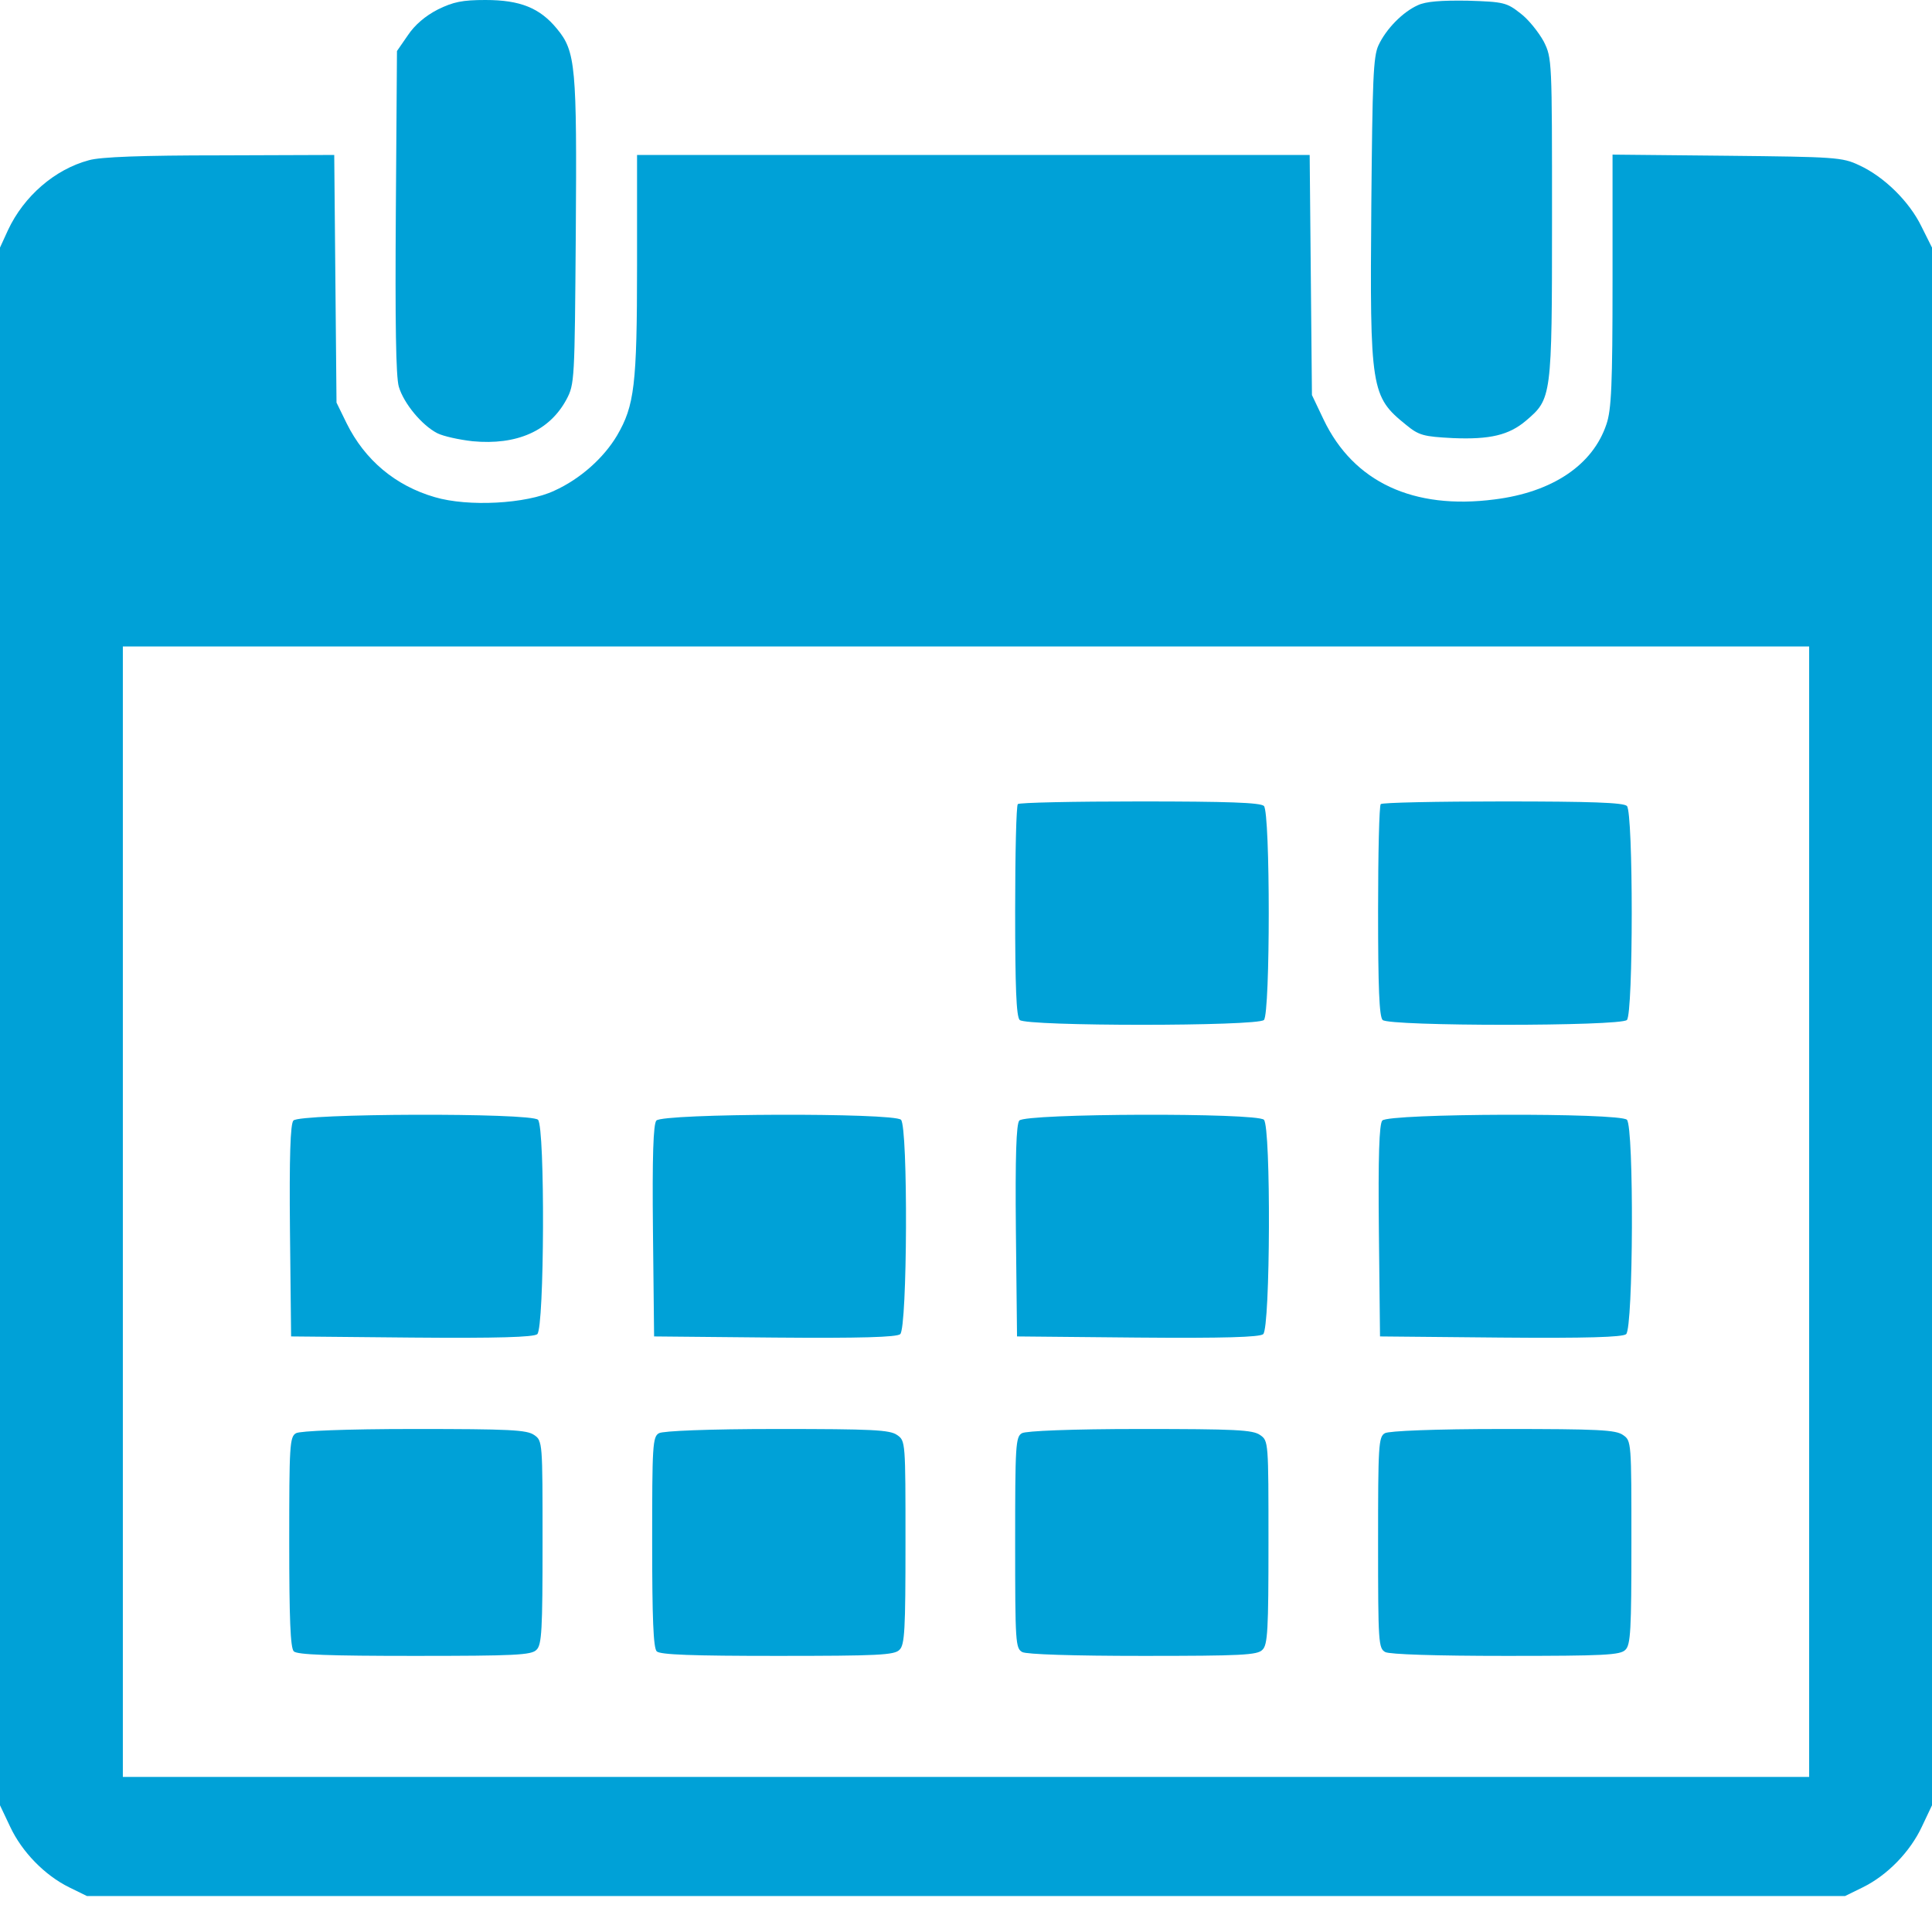
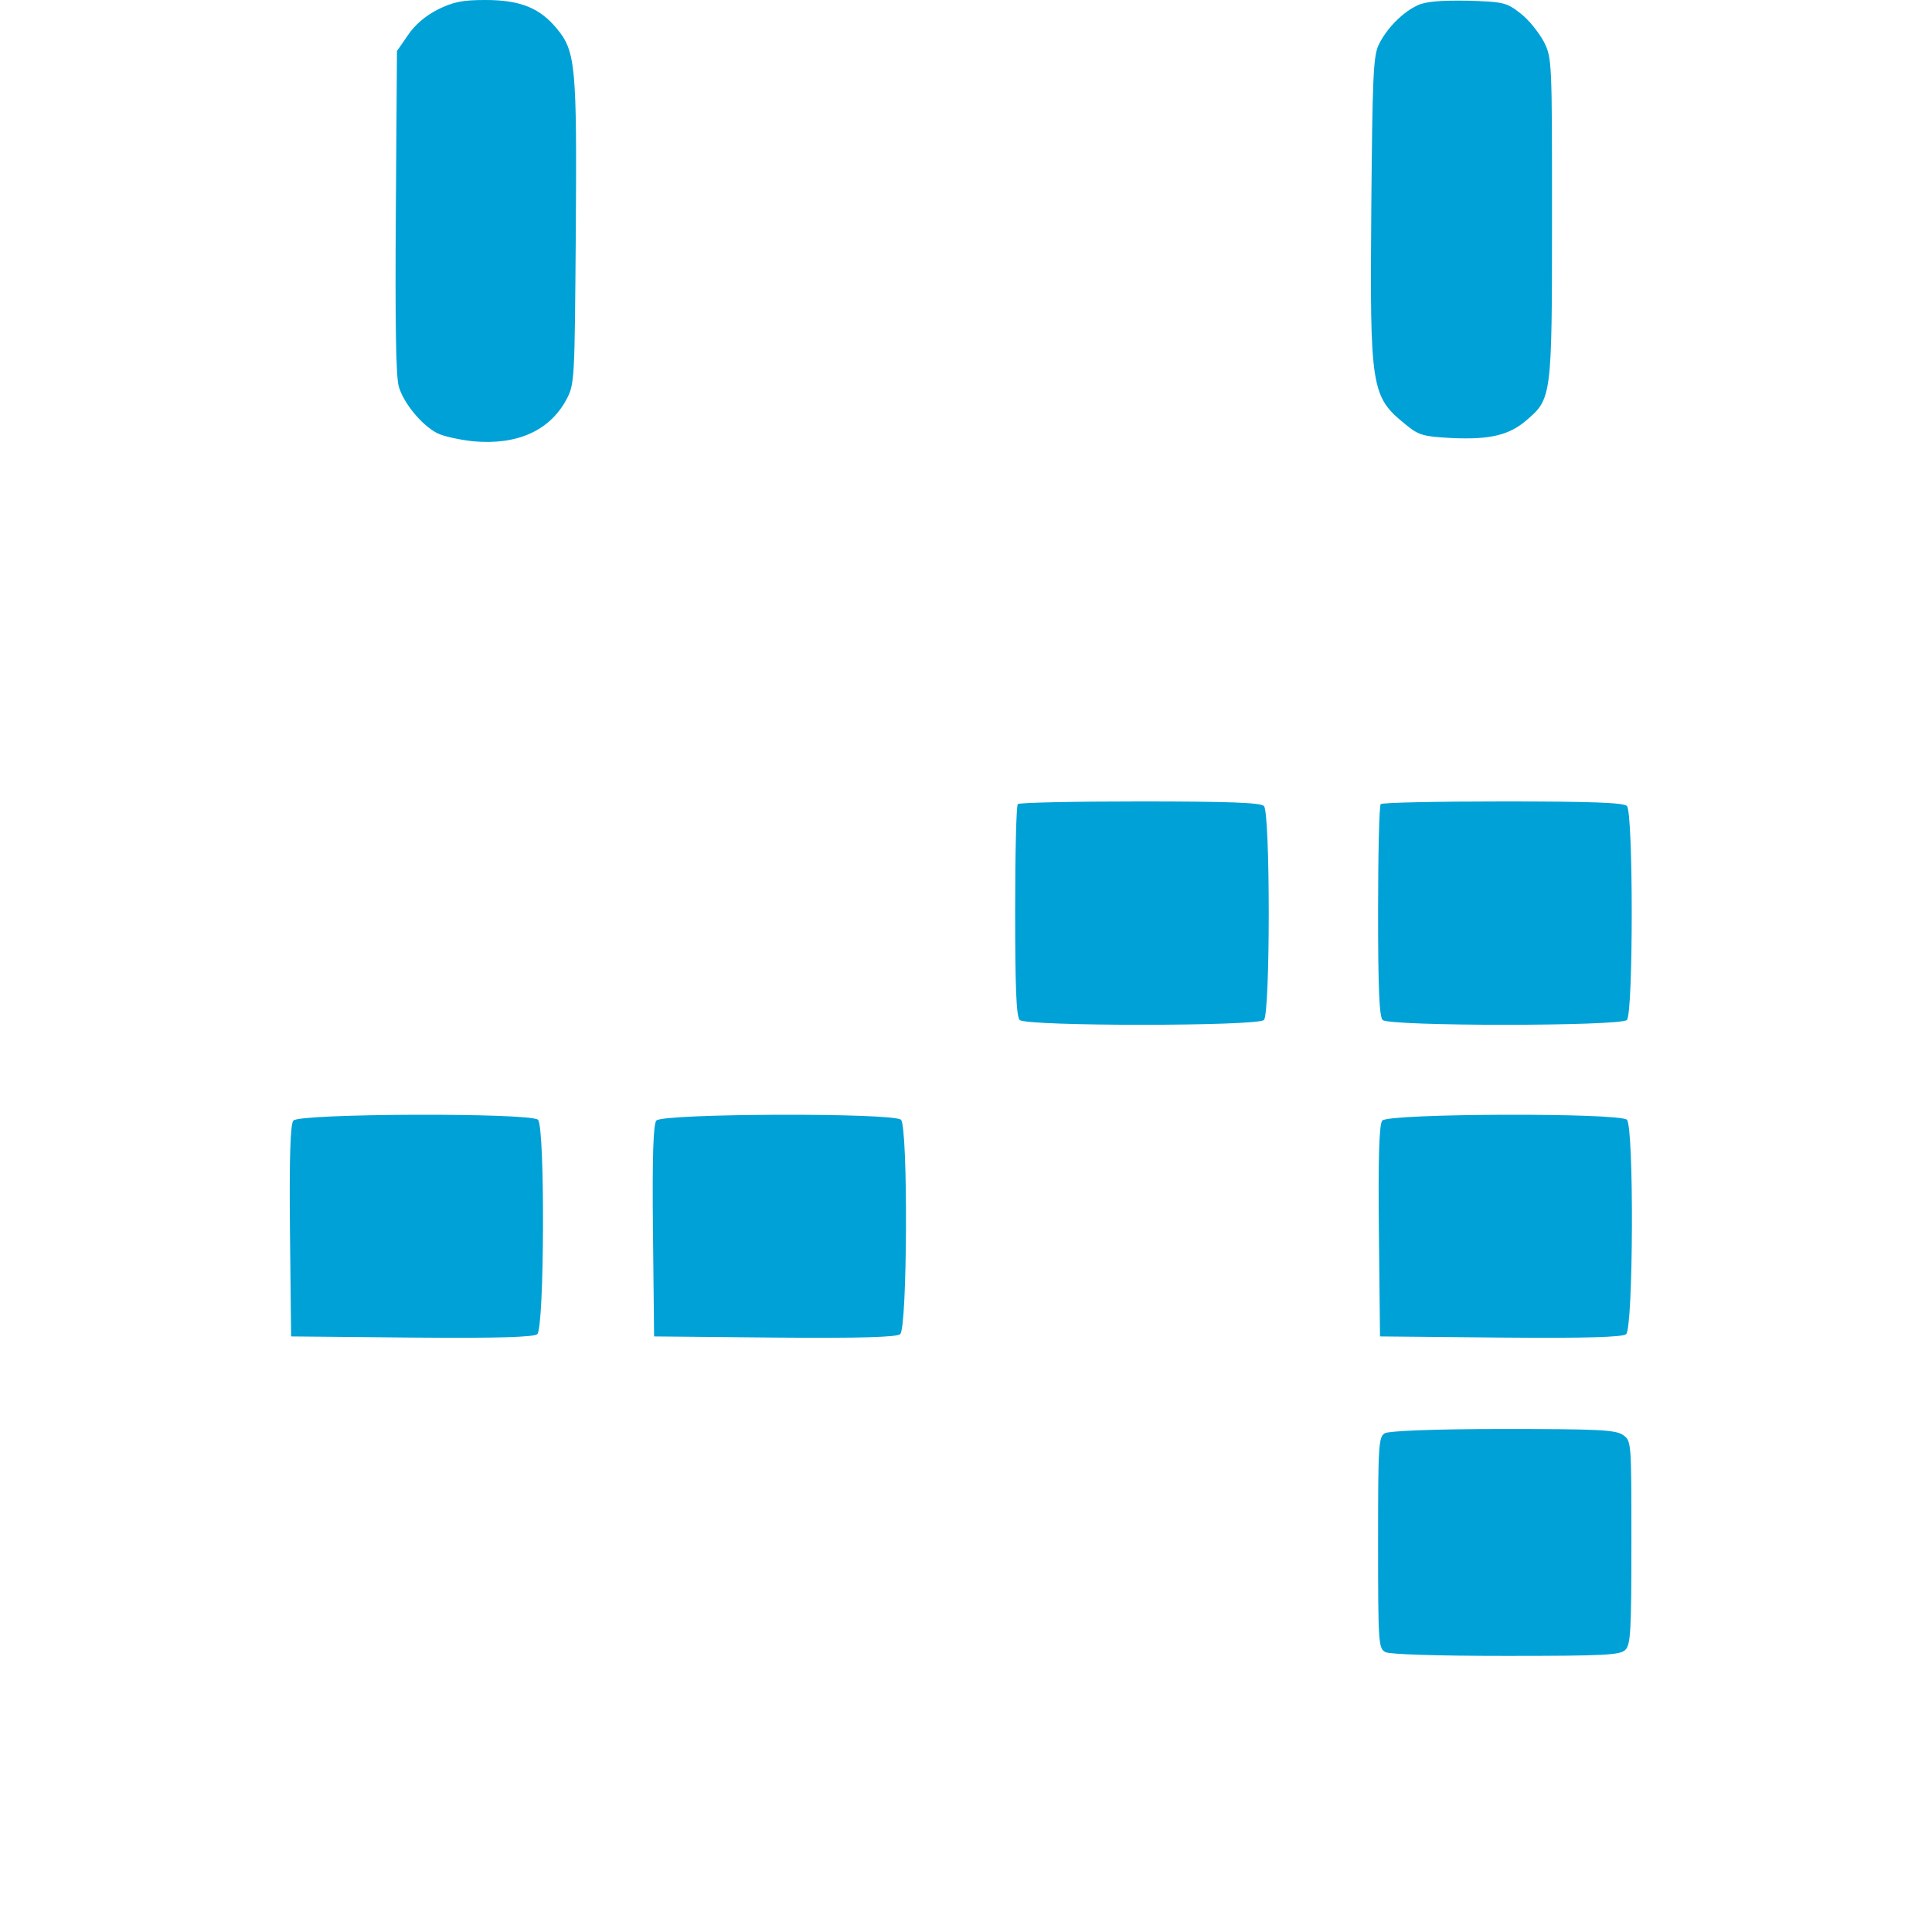
<svg xmlns="http://www.w3.org/2000/svg" width="34" height="34" viewBox="0 0 34 34" fill="none">
  <path d="M7.705 0.167C7.485 0.28 7.299 0.439 7.179 0.619L6.986 0.898L6.966 3.726C6.953 5.656 6.966 6.634 7.019 6.807C7.106 7.1 7.425 7.486 7.698 7.625C7.805 7.678 8.077 7.738 8.317 7.765C9.095 7.838 9.668 7.585 9.967 7.033C10.113 6.76 10.113 6.7 10.133 4.105C10.153 1.171 10.133 0.905 9.801 0.506C9.501 0.14 9.155 0 8.543 0C8.137 0 7.978 0.033 7.705 0.167Z" fill="#00A1D7" />
  <path d="M24.951 0.092C24.685 0.211 24.392 0.511 24.259 0.797C24.166 0.996 24.153 1.409 24.133 3.605C24.106 6.858 24.126 6.978 24.745 7.477C24.971 7.663 25.051 7.683 25.57 7.71C26.222 7.737 26.555 7.657 26.854 7.404C27.306 7.018 27.313 7.005 27.313 3.858C27.313 1.05 27.313 1.023 27.167 0.73C27.08 0.571 26.901 0.344 26.761 0.238C26.515 0.045 26.468 0.032 25.829 0.012C25.363 0.005 25.091 0.025 24.951 0.092Z" fill="#00A1D7" />
-   <path d="M1.564 2.82C0.965 2.98 0.419 3.453 0.14 4.051L0 4.357V18.064V31.77L0.18 32.15C0.386 32.589 0.785 33.001 1.218 33.214L1.53 33.367H17H32.47L32.782 33.214C33.215 33.001 33.614 32.589 33.82 32.15L34 31.77V18.064V4.357L33.814 3.985C33.601 3.546 33.155 3.107 32.716 2.907C32.423 2.767 32.29 2.761 30.394 2.741L28.378 2.721V4.943C28.378 6.773 28.358 7.212 28.271 7.465C28.032 8.183 27.32 8.662 26.302 8.789C24.871 8.975 23.82 8.483 23.294 7.385L23.088 6.952L23.068 4.836L23.048 2.727H17.126H11.211V4.67C11.211 6.779 11.165 7.139 10.859 7.664C10.626 8.057 10.213 8.429 9.754 8.636C9.262 8.869 8.237 8.922 7.652 8.749C6.96 8.549 6.421 8.097 6.101 7.451L5.922 7.085L5.902 4.903L5.882 2.727L3.872 2.734C2.508 2.734 1.763 2.761 1.564 2.82ZM31.838 21.324V31.271H17H2.162V21.324V11.377H17H31.838V21.324Z" fill="#00A1D7" />
  <path d="M17.912 14.151C17.885 14.171 17.865 15.023 17.865 16.034C17.865 17.372 17.885 17.89 17.945 17.95C18.058 18.063 22.13 18.063 22.243 17.95C22.356 17.837 22.356 14.297 22.243 14.184C22.183 14.124 21.604 14.104 20.061 14.104C18.903 14.104 17.931 14.124 17.912 14.151Z" fill="#00A1D7" />
  <path d="M24.299 14.151C24.272 14.171 24.252 15.023 24.252 16.034C24.252 17.372 24.272 17.89 24.332 17.95C24.445 18.063 28.517 18.063 28.631 17.95C28.744 17.837 28.744 14.297 28.631 14.184C28.571 14.124 27.992 14.104 26.448 14.104C25.29 14.104 24.319 14.124 24.299 14.151Z" fill="#00A1D7" />
  <path d="M5.163 19.72C5.11 19.78 5.09 20.352 5.103 21.663L5.123 23.519L7.246 23.539C8.756 23.552 9.395 23.532 9.455 23.479C9.581 23.373 9.594 19.833 9.468 19.706C9.342 19.58 5.27 19.593 5.163 19.72Z" fill="#00A1D7" />
  <path d="M11.551 19.72C11.497 19.78 11.477 20.352 11.491 21.663L11.511 23.519L13.633 23.539C15.144 23.552 15.782 23.532 15.842 23.479C15.969 23.373 15.982 19.833 15.856 19.706C15.729 19.58 11.657 19.593 11.551 19.72Z" fill="#00A1D7" />
-   <path d="M17.938 19.72C17.885 19.78 17.865 20.352 17.878 21.663L17.898 23.519L20.021 23.539C21.531 23.552 22.17 23.532 22.23 23.479C22.356 23.373 22.369 19.833 22.243 19.706C22.117 19.58 18.045 19.593 17.938 19.72Z" fill="#00A1D7" />
  <path d="M24.326 19.72C24.272 19.78 24.252 20.352 24.266 21.663L24.286 23.519L26.408 23.539C27.919 23.552 28.557 23.532 28.617 23.479C28.744 23.373 28.757 19.833 28.631 19.706C28.504 19.58 24.432 19.593 24.326 19.72Z" fill="#00A1D7" />
-   <path d="M5.21 25.222C5.097 25.282 5.09 25.448 5.09 27.131C5.09 28.482 5.11 29.001 5.17 29.061C5.23 29.121 5.795 29.141 7.292 29.141C9.062 29.141 9.355 29.127 9.441 29.034C9.535 28.948 9.548 28.681 9.548 27.145C9.548 25.375 9.548 25.355 9.402 25.255C9.275 25.162 8.962 25.148 7.286 25.148C6.075 25.148 5.276 25.182 5.21 25.222Z" fill="#00A1D7" />
-   <path d="M11.597 25.222C11.484 25.282 11.477 25.448 11.477 27.131C11.477 28.482 11.498 29.001 11.557 29.061C11.617 29.121 12.183 29.141 13.68 29.141C15.45 29.141 15.742 29.127 15.829 29.034C15.922 28.948 15.935 28.681 15.935 27.145C15.935 25.375 15.935 25.355 15.789 25.255C15.663 25.162 15.35 25.148 13.673 25.148C12.462 25.148 11.664 25.182 11.597 25.222Z" fill="#00A1D7" />
-   <path d="M17.985 25.222C17.872 25.282 17.865 25.448 17.865 27.145C17.865 28.914 17.872 29.008 17.991 29.074C18.071 29.114 18.87 29.141 20.12 29.141C21.844 29.141 22.13 29.127 22.216 29.034C22.31 28.948 22.323 28.681 22.323 27.145C22.323 25.375 22.323 25.355 22.177 25.255C22.05 25.162 21.737 25.148 20.061 25.148C18.85 25.148 18.051 25.182 17.985 25.222Z" fill="#00A1D7" />
  <path d="M24.372 25.222C24.259 25.282 24.252 25.448 24.252 27.145C24.252 28.914 24.259 29.008 24.379 29.074C24.459 29.114 25.257 29.141 26.508 29.141C28.231 29.141 28.517 29.127 28.604 29.034C28.697 28.948 28.71 28.681 28.71 27.145C28.71 25.375 28.71 25.355 28.564 25.255C28.438 25.162 28.125 25.148 26.448 25.148C25.237 25.148 24.439 25.182 24.372 25.222Z" fill="#00A1D7" />
</svg>